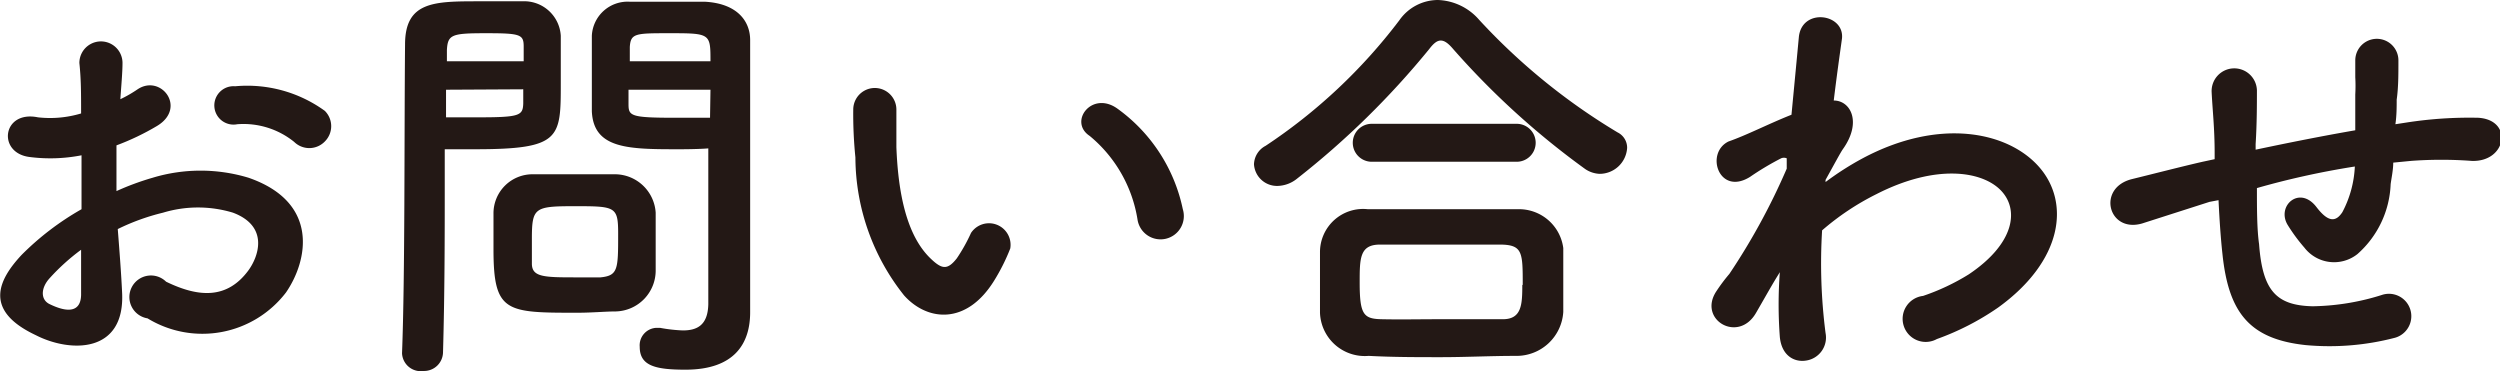
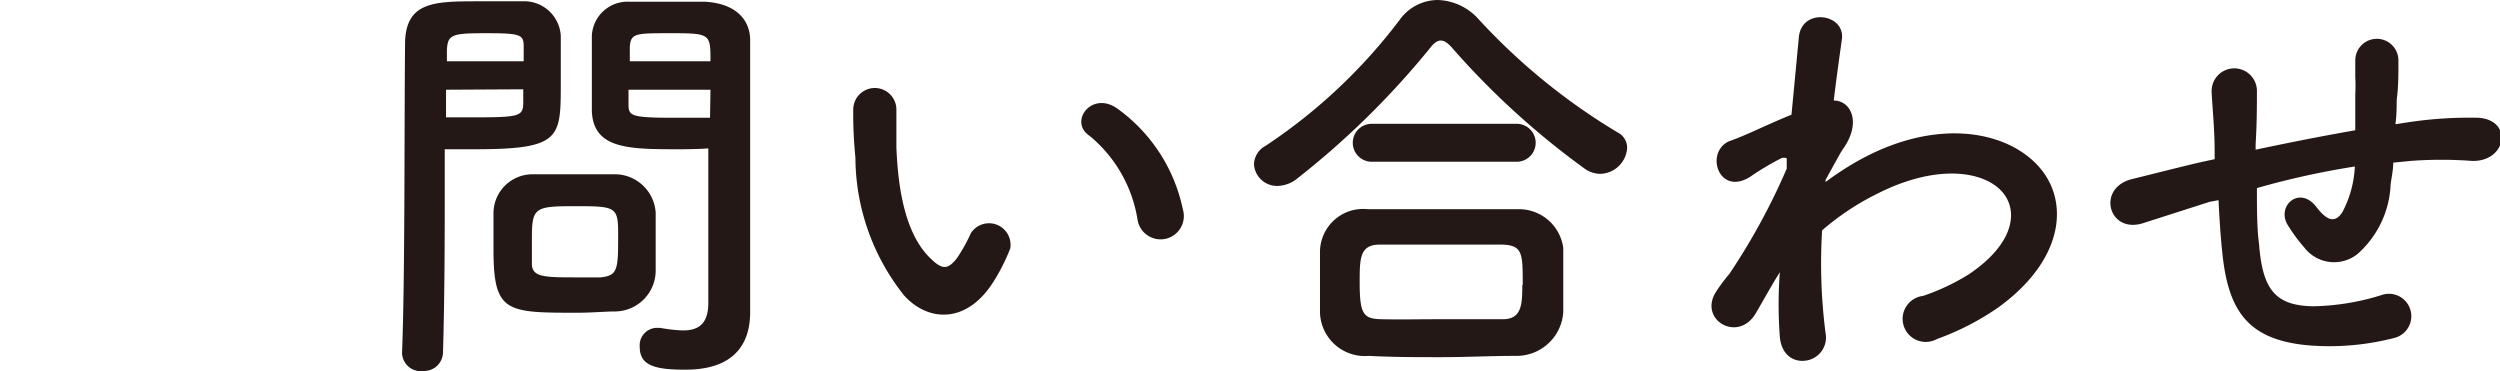
<svg xmlns="http://www.w3.org/2000/svg" width="115.91" height="17.2" viewBox="0 0 115.91 17.2">
  <defs>
    <style>.cls-1{fill:#231815;}</style>
  </defs>
  <g id="レイヤー_2" data-name="レイヤー 2">
    <g id="レイヤー_1-2" data-name="レイヤー 1">
-       <path class="cls-1" d="M5.66,13.54c.16,2.86-2.4,2.82-4,2C-.76,14.4-.1,13,1,11.82A12.88,12.88,0,0,1,3.78,9.7c0-.84,0-1.7,0-2.5a7.5,7.5,0,0,1-2.4.08C-.14,7.1.1,5.1,1.76,5.44a5,5,0,0,0,2-.18c0-.94,0-1.58-.08-2.34a1,1,0,1,1,2,0c0,.44-.06,1.08-.1,1.68a6,6,0,0,0,.8-.46c1.08-.72,2.3.86.9,1.7a11.56,11.56,0,0,1-1.88.9c0,.62,0,1.36,0,2.12a12.31,12.31,0,0,1,1.68-.62,7.67,7.67,0,0,1,4.44,0c3.3,1.14,2.76,3.84,1.74,5.32a4.88,4.88,0,0,1-6.42,1.2,1,1,0,1,1,.86-1.7c1.56.76,2.84.78,3.8-.5.48-.64,1-2.06-.7-2.7a5.59,5.59,0,0,0-3.24,0,10.16,10.16,0,0,0-2.1.76C5.54,11.64,5.62,12.68,5.66,13.54ZM2.3,12.9c-.42.46-.42,1,0,1.2.86.42,1.44.36,1.46-.42,0-.54,0-1.28,0-2.1A9.82,9.82,0,0,0,2.3,12.9ZM13.64,6.58A3.74,3.74,0,0,0,11,5.76.89.89,0,1,1,10.9,4a6.13,6.13,0,0,1,4.16,1.14,1,1,0,0,1,0,1.42A1,1,0,0,1,13.64,6.58Z" />
      <path class="cls-1" d="M19.64,17.2a.87.87,0,0,1-1-.82v0c.14-3.66.1-10,.14-14.32,0-2,1.36-2,3.44-2,.76,0,1.58,0,2,0A1.7,1.7,0,0,1,26,1.66c0,.7,0,1.46,0,2.2,0,2.56,0,3.06-4,3.06-.52,0-1,0-1.38,0V8.66c0,2.14,0,4.86-.08,7.68A.88.88,0,0,1,19.64,17.2ZM24.28,2.84c0-.24,0-.48,0-.68,0-.56-.14-.62-1.74-.62s-1.78.06-1.82.78c0,.16,0,.34,0,.52Zm-3.6,1.32V5.44c.28,0,.88,0,1.48,0,1.94,0,2.08-.08,2.1-.64,0-.2,0-.42,0-.66Zm7.86,10.28c-.46,0-1.1.06-1.76.06-3.32,0-3.9,0-3.9-2.94,0-.58,0-1.14,0-1.68a1.81,1.81,0,0,1,1.84-1.8c.48,0,1.22,0,1.94,0s1.46,0,1.88,0a1.9,1.9,0,0,1,1.86,1.78c0,.52,0,1.08,0,1.64,0,.34,0,.7,0,1A1.9,1.9,0,0,1,28.54,14.44Zm.12-3.6c0-1.26-.12-1.28-2-1.28s-2,.06-2,1.52c0,.4,0,.82,0,1.14,0,.62.54.64,2,.64.46,0,.92,0,1.18,0C28.66,12.78,28.66,12.48,28.66,10.84Zm2.86-3.92c-2.36,0-4,0-4.08-1.76,0-.4,0-.84,0-1.3,0-.74,0-1.5,0-2.2A1.66,1.66,0,0,1,29.2.08c.38,0,1.22,0,2,0,.58,0,1.14,0,1.48,0,1.48.08,2.1.88,2.1,1.78v1.5c0,3,0,6.1,0,8.64,0,.94,0,1.78,0,2.48,0,1.42-.7,2.66-3,2.66-1.4,0-2.12-.18-2.12-1.06a.81.81,0,0,1,.78-.88l.16,0a7.17,7.17,0,0,0,1.06.12c.66,0,1.16-.24,1.18-1.22,0-.8,0-1.66,0-2.52,0-1.32,0-2.66,0-3.9V6.88C32.62,6.9,32.1,6.92,31.52,6.92Zm1.42-4.08c0-1.28,0-1.3-1.88-1.3-1.6,0-1.82,0-1.86.64,0,.2,0,.42,0,.66Zm0,1.32h-3.8c0,.24,0,.46,0,.66,0,.56.08.64,2.2.64.66,0,1.3,0,1.58,0Z" />
      <path class="cls-1" d="M41.92,13.7a10.32,10.32,0,0,1-2.26-6.4,19.92,19.92,0,0,1-.1-2.22,1,1,0,1,1,2,0c0,.78,0,.82,0,1.74.08,2.1.46,4.08,1.58,5.16.52.5.78.56,1.22,0a7.87,7.87,0,0,0,.66-1.18,1,1,0,0,1,1.82.72A9.15,9.15,0,0,1,46.1,13C44.82,15.08,43,14.9,41.92,13.7Zm10.82-3.52A6.31,6.31,0,0,0,50.52,6.3c-1-.66.12-2.14,1.32-1.24a7.67,7.67,0,0,1,3,4.64A1.08,1.08,0,1,1,52.74,10.18Z" />
      <path class="cls-1" d="M74.16,8.06a1.29,1.29,0,0,1-.66-.22,36.94,36.94,0,0,1-6.12-5.56c-.22-.26-.4-.4-.58-.4s-.34.14-.54.4a38.6,38.6,0,0,1-6.12,6,1.49,1.49,0,0,1-.9.34,1.07,1.07,0,0,1-1.1-1,1,1,0,0,1,.54-.86A25.3,25.3,0,0,0,64.88.94,2.19,2.19,0,0,1,66.66,0a2.65,2.65,0,0,1,1.92.92A28.94,28.94,0,0,0,75,6.14a.79.79,0,0,1,.44.72A1.28,1.28,0,0,1,74.16,8.06ZM70.28,16.5c-1.16,0-2.32.06-3.46.06s-2.24,0-3.36-.06a2.08,2.08,0,0,1-2.26-2c0-.36,0-.78,0-1.2s0-1.14,0-1.6a2,2,0,0,1,2.22-2c.84,0,1.86,0,2.94,0,1.32,0,2.74,0,4,0a2.07,2.07,0,0,1,2.12,1.8c0,.42,0,.92,0,1.44s0,1,0,1.52A2.17,2.17,0,0,1,70.28,16.5Zm-6.68-9a.88.88,0,1,1,0-1.76h6.72a.88.88,0,1,1,0,1.76Zm7,5.72c0-1.5,0-1.86-1-1.88-.74,0-1.6,0-2.5,0-1.08,0-2.18,0-3.12,0s-.94.64-.94,1.76c0,1.48.18,1.68,1,1.7s1.8,0,2.76,0,2,0,2.88,0S70.58,14.1,70.58,13.2Z" />
      <path class="cls-1" d="M82.36,12.88c-.28.46-.58,1-.94,1.62-.82,1.44-2.72.32-1.84-1a8.11,8.11,0,0,1,.6-.8,30.21,30.21,0,0,0,2.66-4.88l0-.48a.33.33,0,0,0-.26,0,13,13,0,0,0-1.44.86c-1.44.9-2.1-1.1-1-1.64C81,6.26,82,5.74,83.06,5.32c.14-1.46.26-2.72.34-3.58.12-1.4,2.14-1.12,2,.06-.1.72-.24,1.7-.38,2.86.78,0,1.32,1,.42,2.26-.1.14-.4.7-.8,1.42v.1a13.55,13.55,0,0,1,1.72-1.1c3.56-1.9,6.74-1.24,8.18.4s1.12,4.34-1.9,6.52a12.25,12.25,0,0,1-2.84,1.46,1.07,1.07,0,1,1-.64-2,10.2,10.2,0,0,0,2.12-1c2.12-1.42,2.36-3,1.48-3.9S89.74,7.6,87,9a12,12,0,0,0-2.52,1.68,25.25,25.25,0,0,0,.16,4.76,1.08,1.08,0,0,1-.92,1.28c-.54.08-1.12-.24-1.2-1.1a20.16,20.16,0,0,1,0-3Z" />
      <path class="cls-1" d="M102.44,9.36l-3.12,1c-1.58.46-2.12-1.66-.46-2.06.9-.22,2.38-.6,3.26-.8l.56-.12V7.1c0-1.16-.1-2-.14-2.84a1.05,1.05,0,0,1,2.1-.08c0,.64,0,1.56-.06,2.5l0,.26c1.32-.28,3-.62,4.62-.9,0-.6,0-1.16,0-1.66a7.37,7.37,0,0,0,0-.8c0-.16,0-.34,0-.78a1,1,0,0,1,2,0c0,.68,0,1.26-.08,1.82,0,.34,0,.74-.06,1.14l.52-.08a19,19,0,0,1,3.32-.22c1.64.1,1.32,2.06-.3,2a19,19,0,0,0-2.82,0l-.82.08c0,.34-.08.7-.12,1a4.55,4.55,0,0,1-1.54,3.24,1.74,1.74,0,0,1-2.46-.3,8,8,0,0,1-.78-1.06c-.52-.88.56-1.84,1.34-.82.58.76.92.66,1.2.24a5,5,0,0,0,.58-2.12c-1.66.26-3.22.62-4.54,1,0,.94,0,1.9.1,2.6.16,2.16.8,2.84,2.48,2.88a11.13,11.13,0,0,0,3.26-.54,1,1,0,1,1,.56,2,12,12,0,0,1-4.14.34c-2.62-.28-3.58-1.52-3.86-4.24-.08-.72-.14-1.64-.18-2.48Z" />
    </g>
  </g>
</svg>